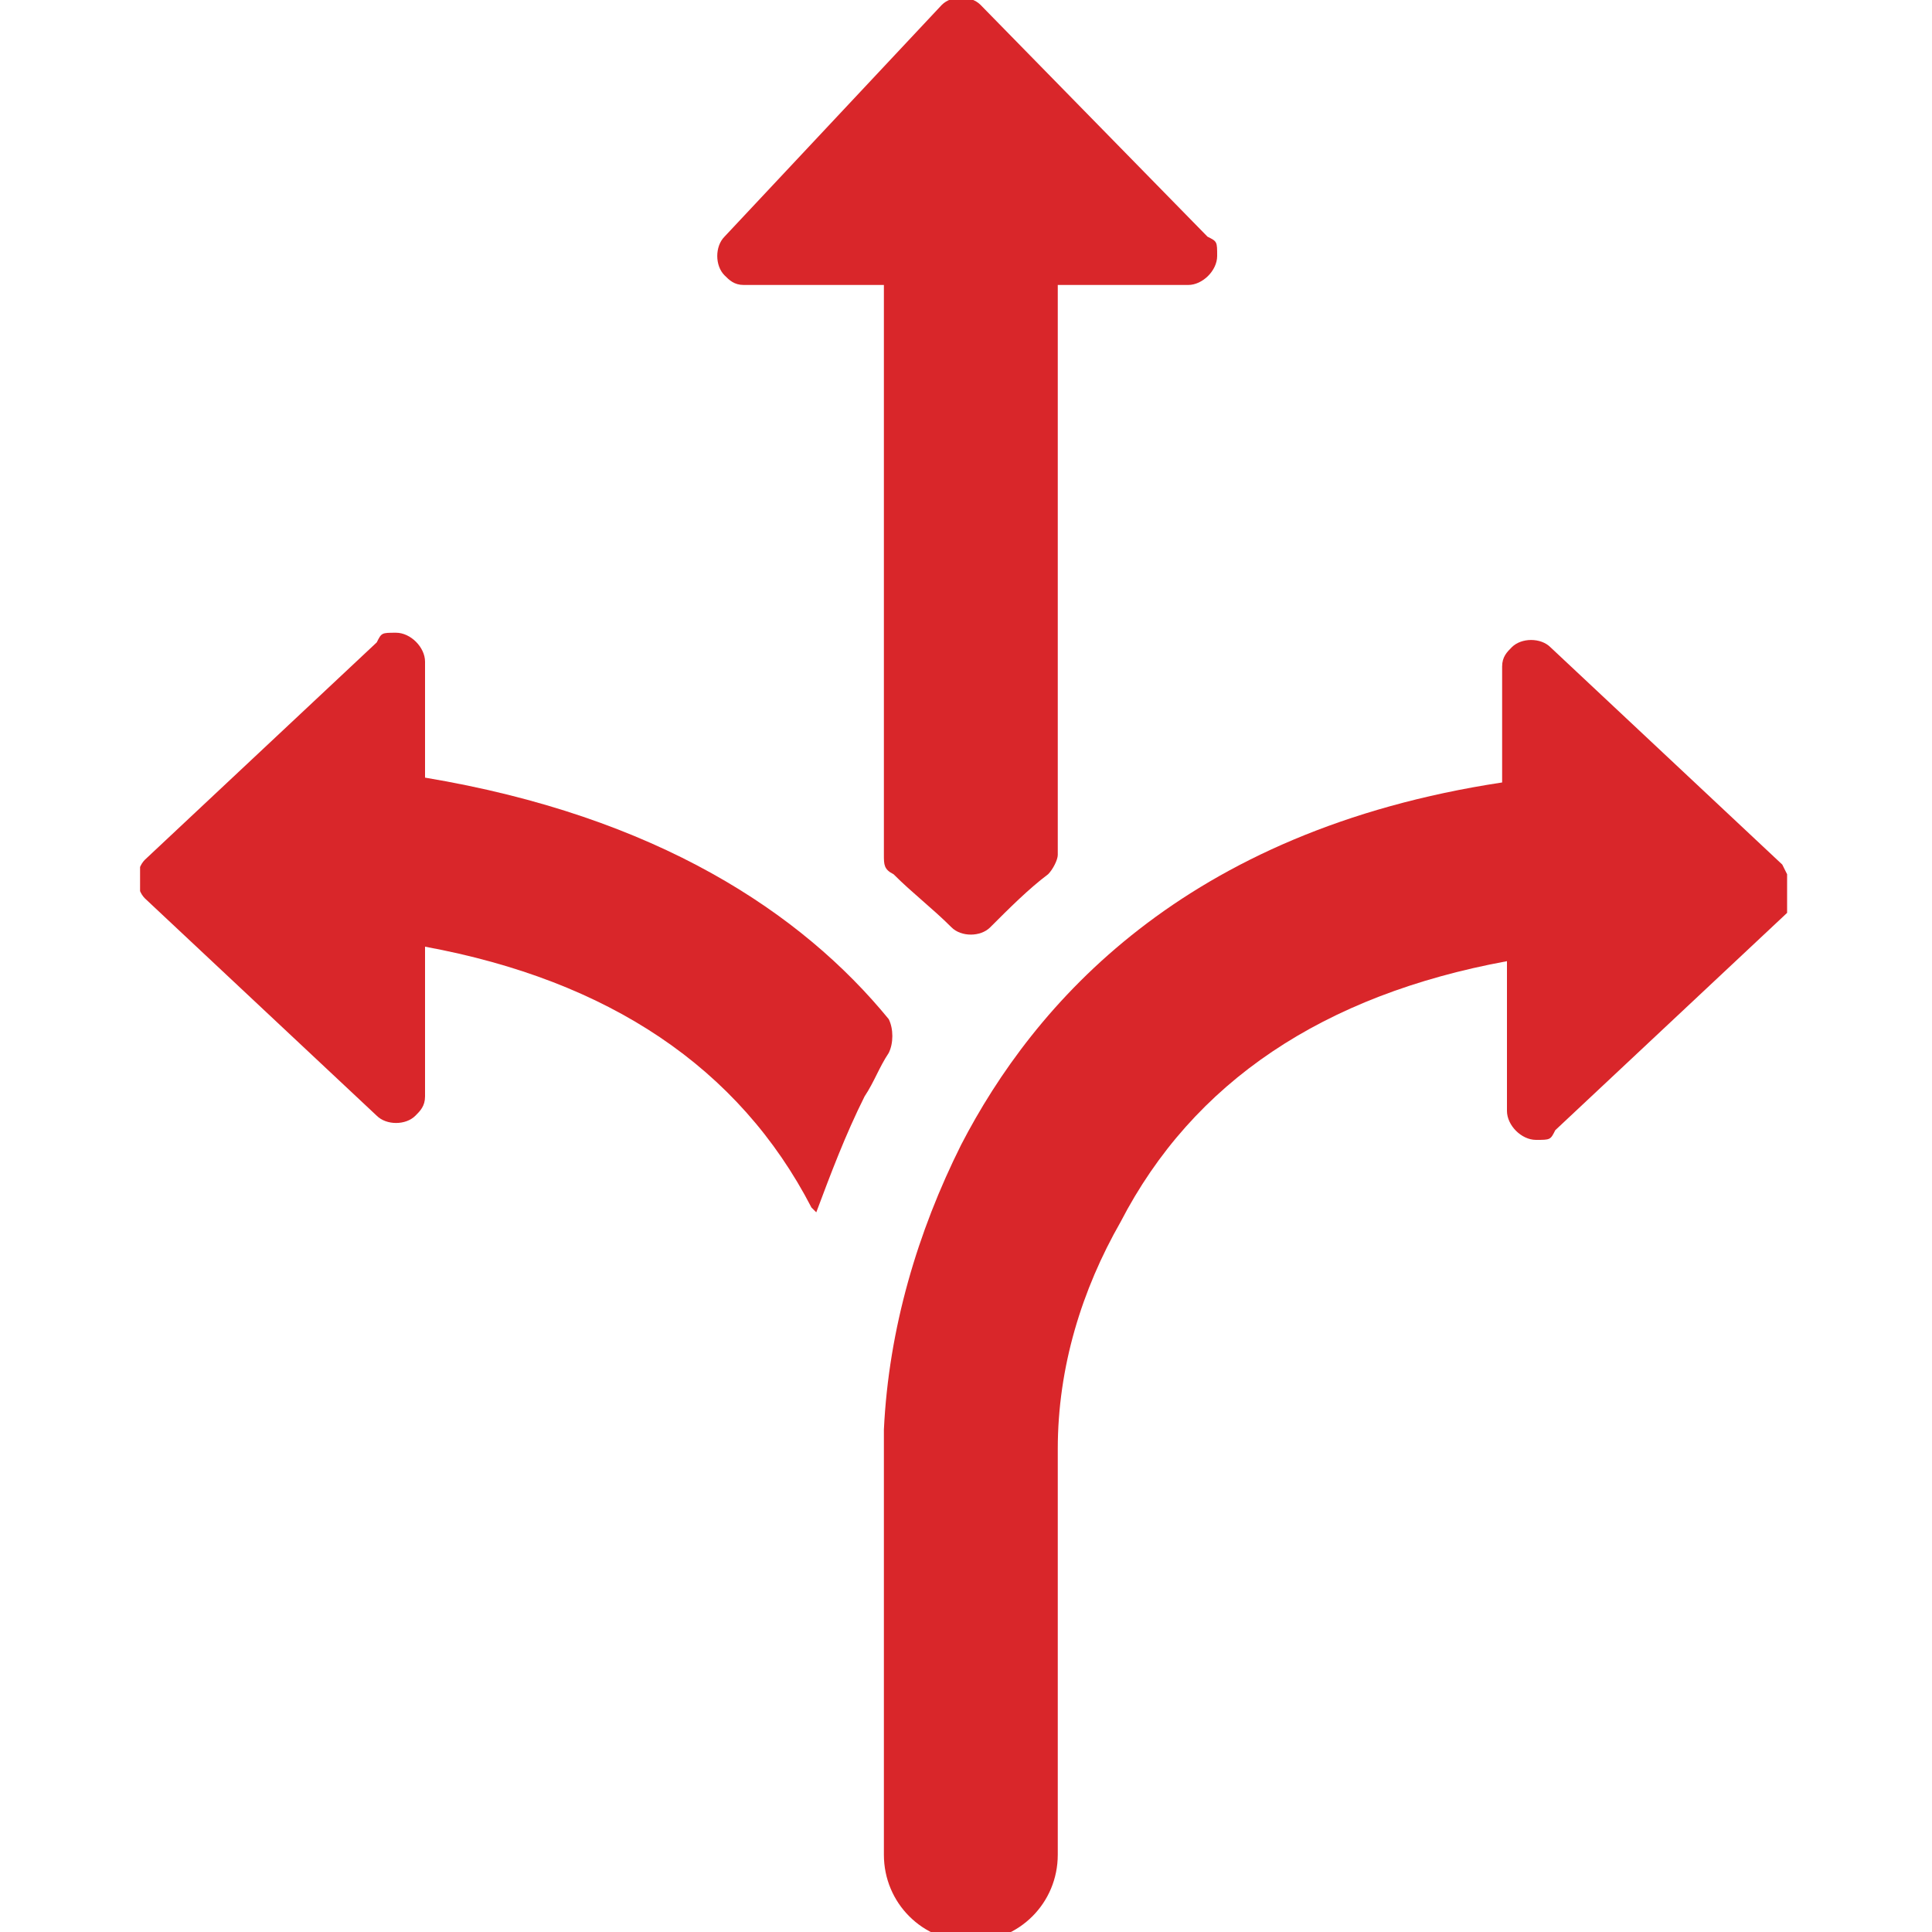
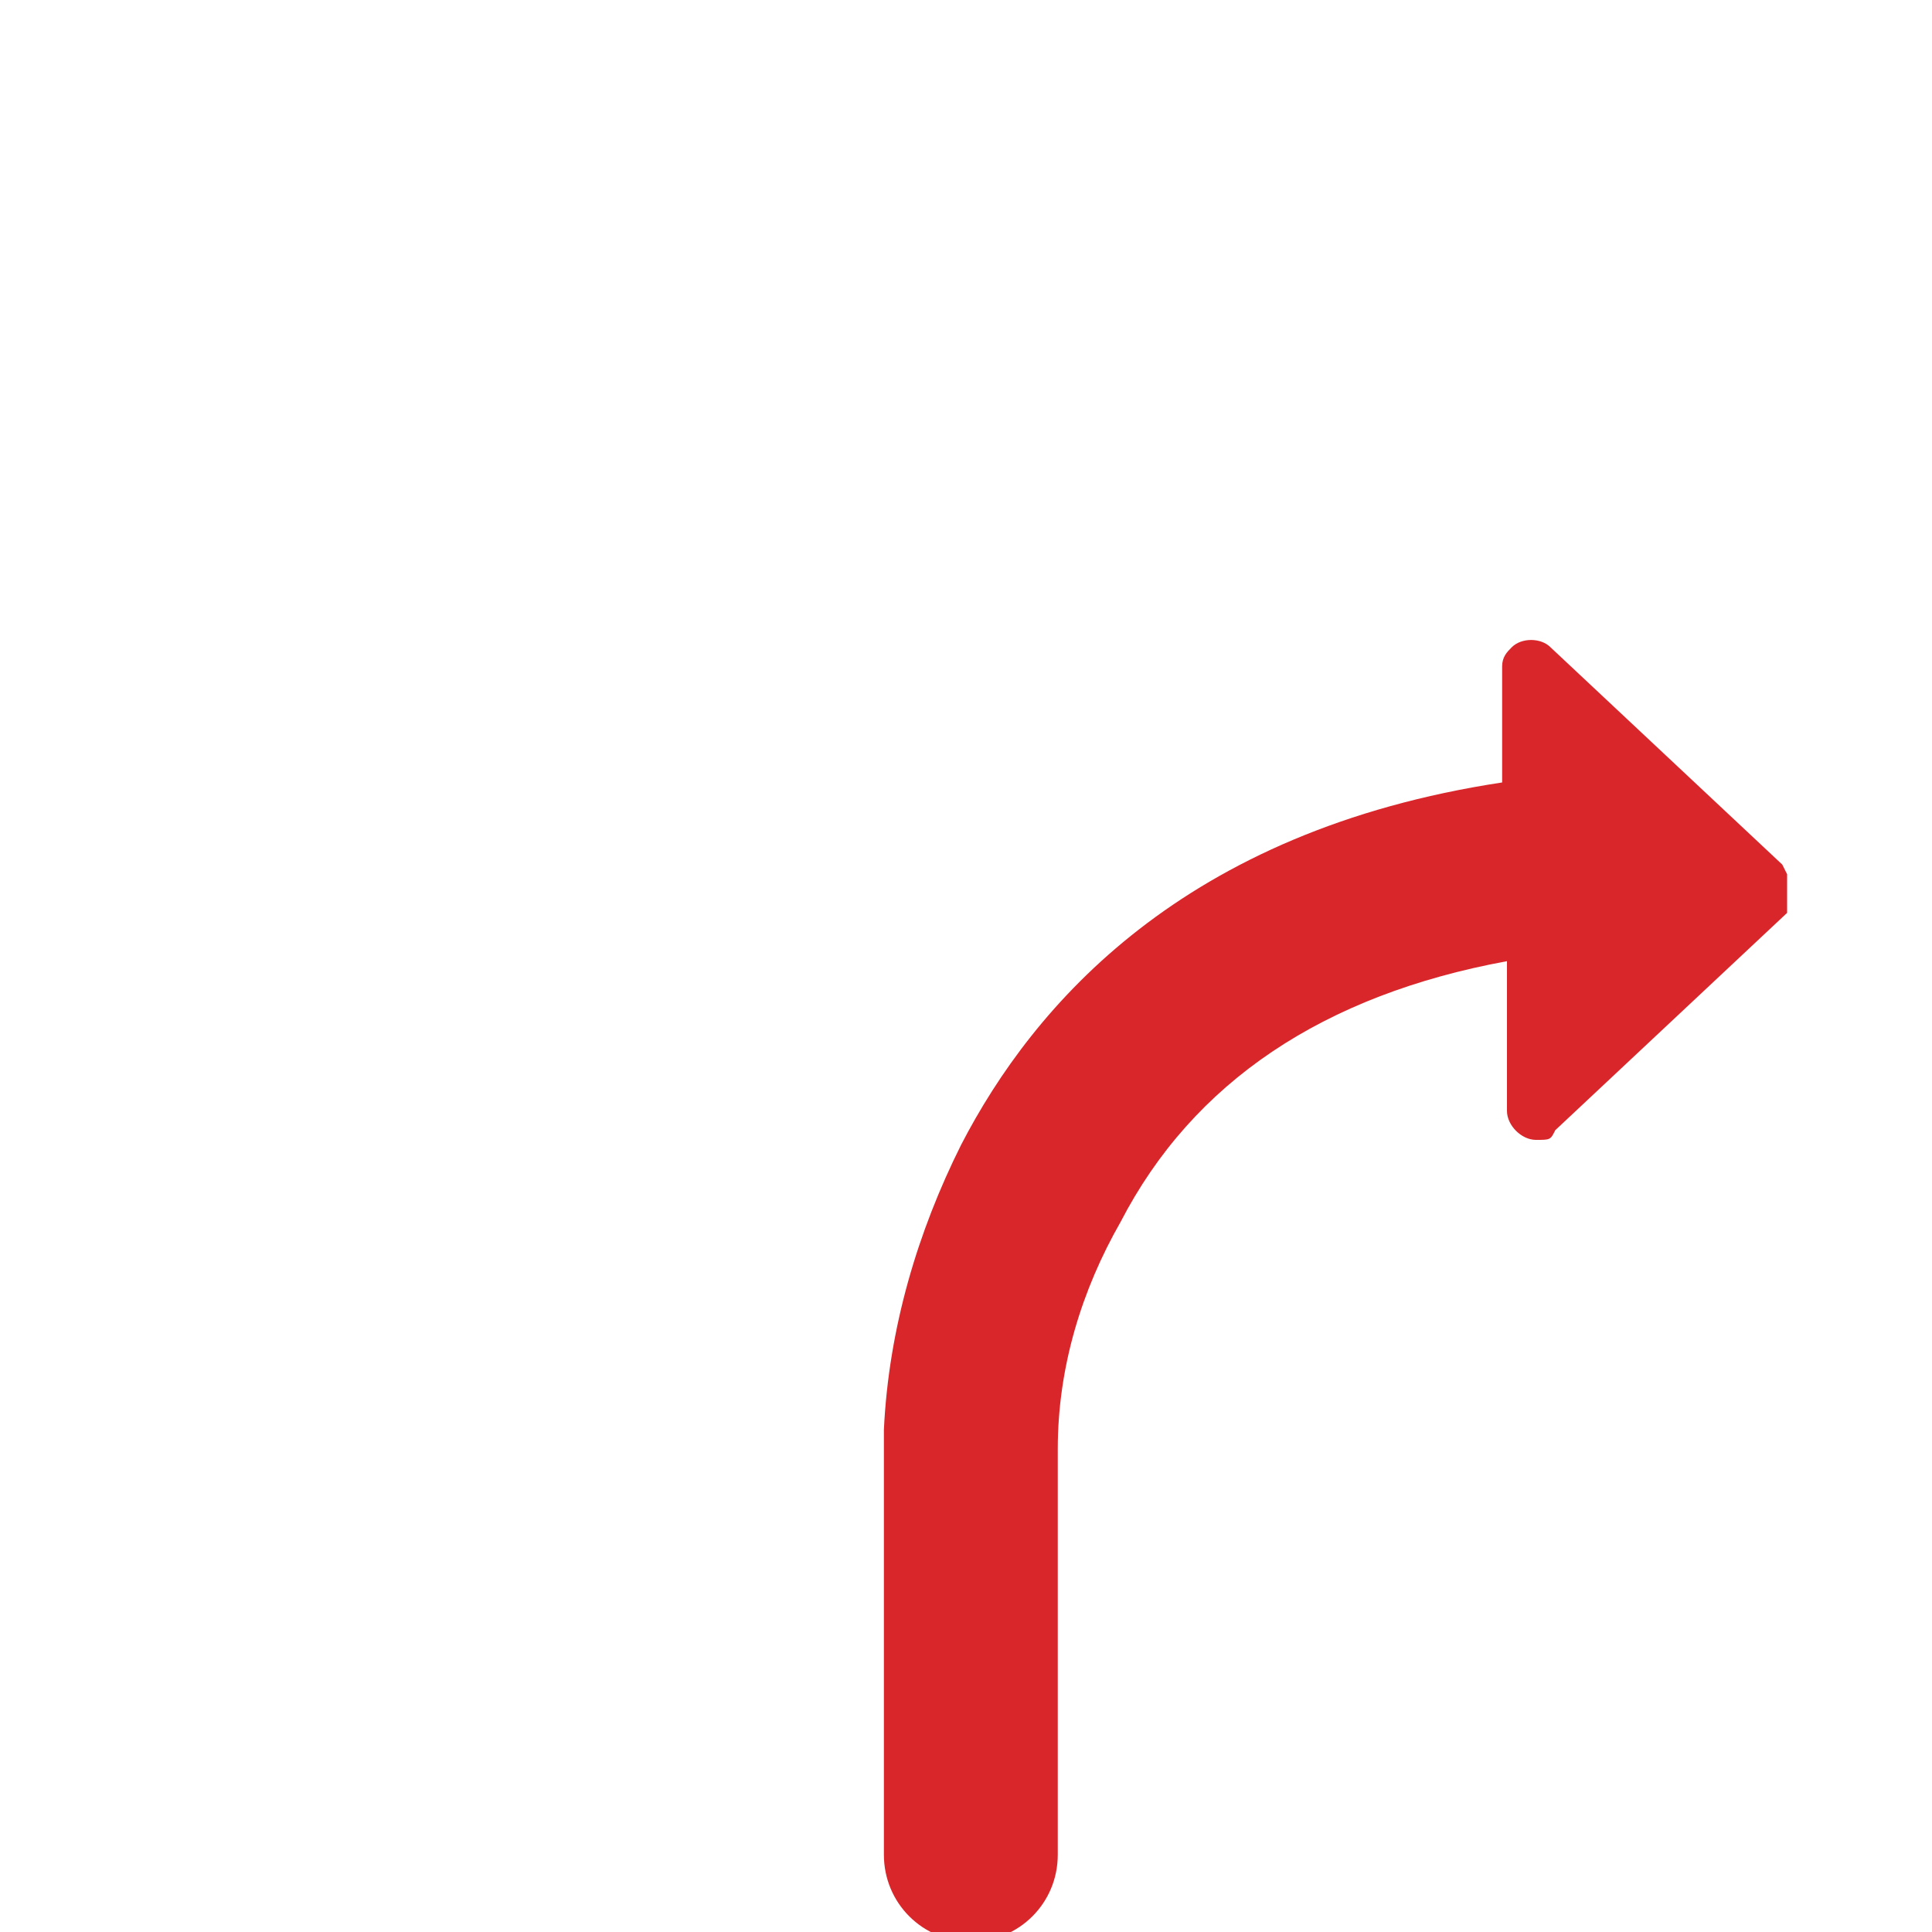
<svg xmlns="http://www.w3.org/2000/svg" id="Livello_1" version="1.1" viewBox="0 0 40 40">
  <defs>
    <clipPath id="clippath">
      <path d="M2.9 0H37v40.1H2.9z" class="st0" />
    </clipPath>
    <style>.st0{fill:none}.st1{fill:#d9262a}.st2{clip-path:url(#clippath)}</style>
  </defs>
  <g id="Group_3867">
    <g class="st2">
      <g id="Group_3866">
-         <path id="Path_4212" d="M16.9 25.1c.3-.8.6-1.6 1-2.4.2-.3.3-.6.5-.9.1-.2.1-.5 0-.7-1.8-2.2-4.8-4.2-9.6-5v-2.4c0-.3-.3-.6-.6-.6s-.3 0-.4.2L3 17.8c-.2.2-.2.6 0 .8l4.8 4.5c.2.2.6.2.8 0 .1-.1.2-.2.2-.4v-3.1c3.8.7 6.5 2.5 8 5.4" class="st1" />
        <path id="Path_4213" d="m36.9 17.9-4.8-4.5c-.2-.2-.6-.2-.8 0-.1.1-.2.2-.2.4v2.4c-6.6 1-9.7 4.6-11.2 7.5-.9 1.8-1.5 3.8-1.6 5.9V38.4c0 1 .8 1.8 1.8 1.8s1.8-.8 1.8-1.8V30c0-1.7.5-3.3 1.3-4.7 1.5-2.9 4.2-4.7 8-5.4V23c0 .3.3.6.6.6s.3 0 .4-.2l4.8-4.5c.2-.2.2-.6 0-.8" class="st1" />
-         <path id="Path_4214" d="M19.5.1 15 4.9c-.2.2-.2.6 0 .8.1.1.2.2.4.2h2.9v11.8c0 .2 0 .3.2.4.4.4.8.7 1.2 1.1.2.2.6.2.8 0 .4-.4.8-.8 1.2-1.1.1-.1.2-.3.2-.4V5.9h2.7c.3 0 .6-.3.6-.6s0-.3-.2-.4L20.3.1c-.2-.2-.6-.2-.8 0" class="st1" />
      </g>
    </g>
  </g>
</svg>